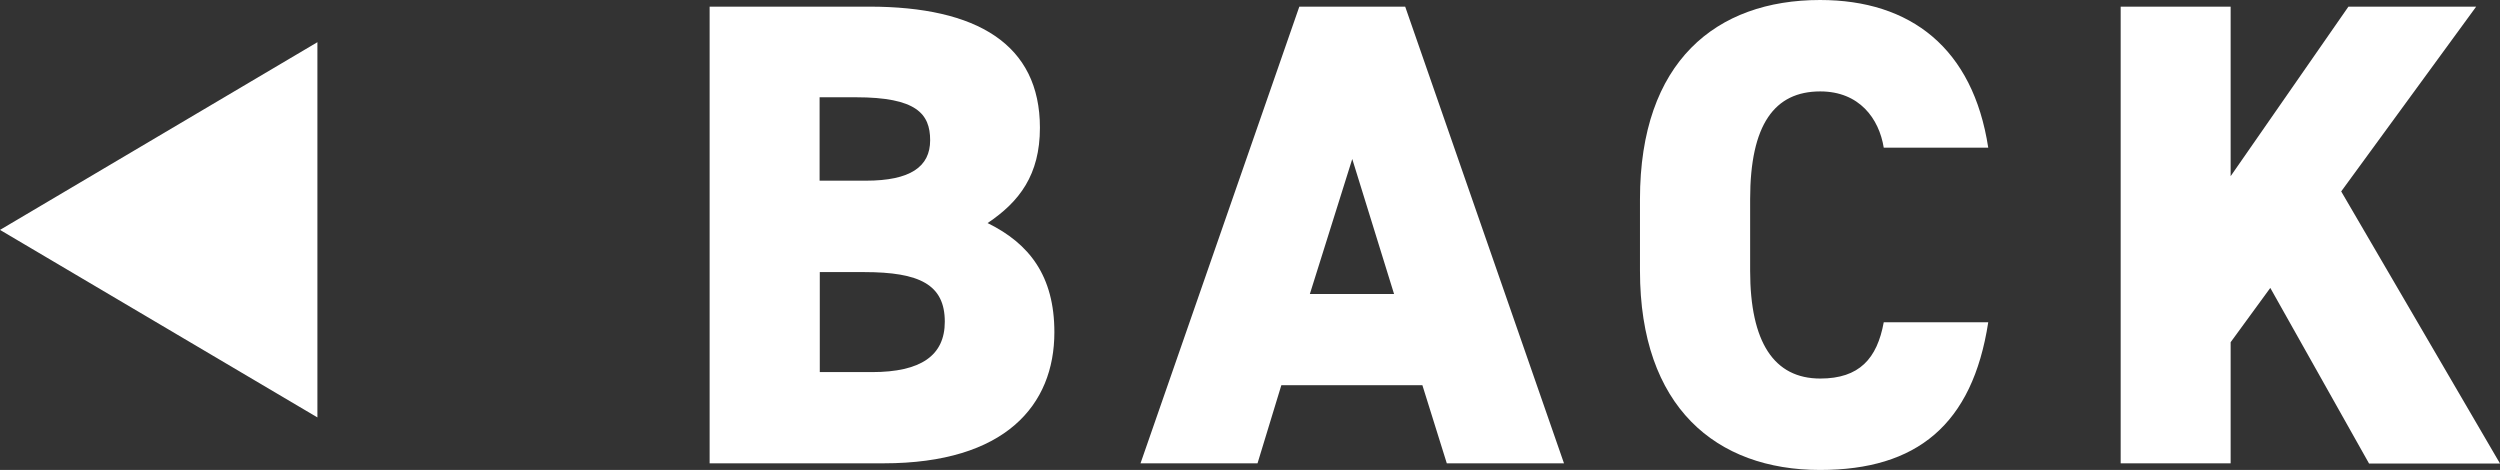
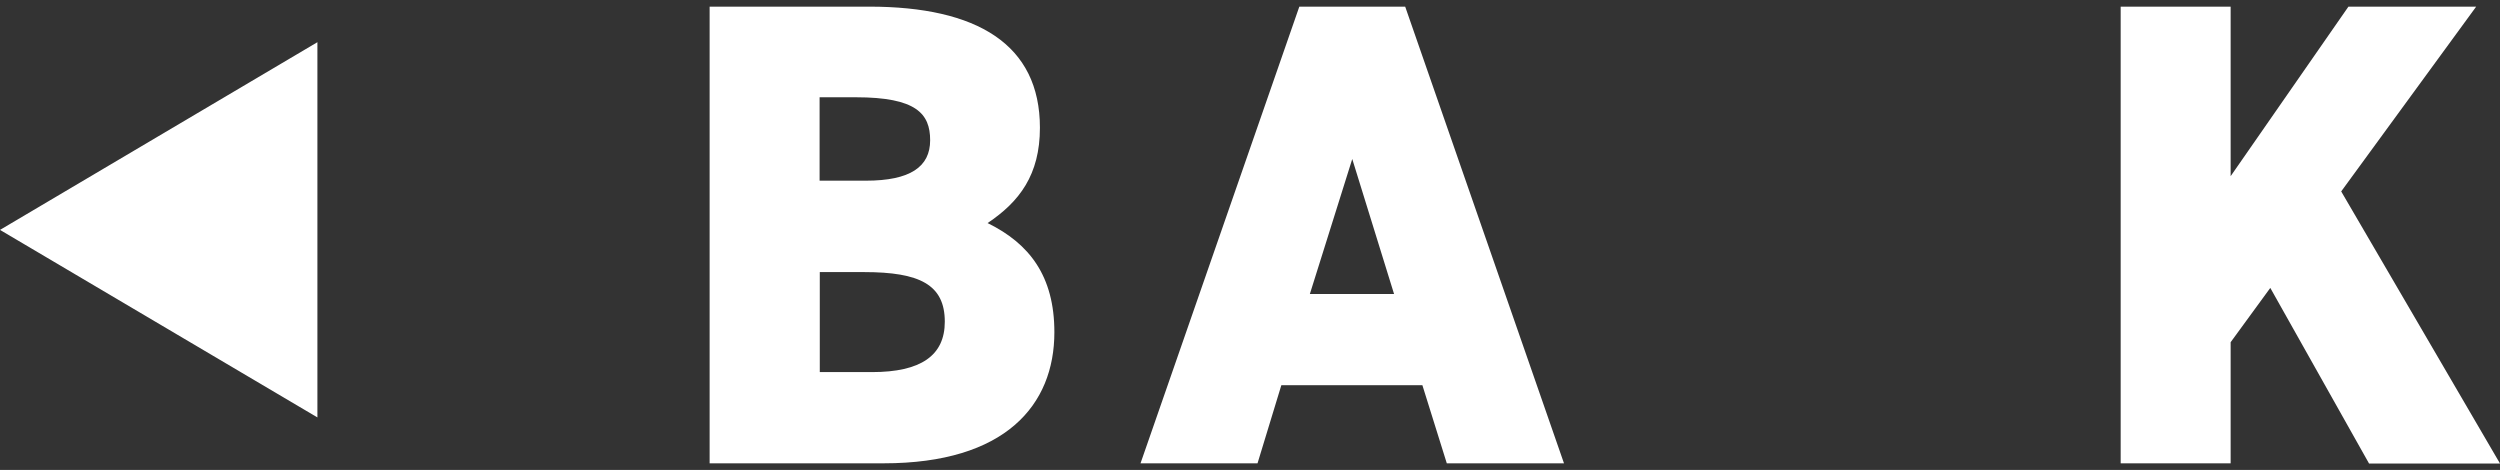
<svg xmlns="http://www.w3.org/2000/svg" id="_レイヤー_2" viewBox="0 0 127.99 24.06">
  <rect x="0" y="0" width="127.99" height="24.06" fill="#333333" stroke="none" />
  <g id="_レイヤー_1-2">
    <path d="M44.5.34c5.52,0,8.74,1.93,8.74,6.2,0,2.41-1.05,3.79-2.68,4.88,2.14,1.05,3.42,2.71,3.42,5.59,0,3.73-2.51,6.71-8.74,6.71h-8.91V.34h8.17ZM41.96,9.25h2.37c2.27,0,3.29-.71,3.29-2.07s-.71-2.2-3.8-2.2h-1.86v4.27ZM41.96,19.05h2.68c2.51,0,3.73-.85,3.73-2.58,0-1.9-1.29-2.54-4.13-2.54h-2.27v5.12Z" style="fill:#fff;" />
    <path d="M58.39,23.72L66.52.34h5.42l8.13,23.38h-6l-1.25-4h-7.22l-1.22,4h-6ZM67.07,15.05h4.3l-2.14-6.91-2.17,6.91Z" style="fill:#fff;" />
-     <path d="M96.44,7.56c-.24-1.49-1.25-2.88-3.25-2.88-2.34,0-3.59,1.69-3.59,5.52v3.66c0,3.66,1.22,5.52,3.59,5.52,2,0,2.91-1.02,3.25-2.88h5.35c-.81,5.25-3.66,7.56-8.61,7.56-5.32,0-9.22-3.22-9.22-10.2v-3.66c0-7.05,3.9-10.2,9.22-10.2,4.64,0,7.83,2.47,8.61,7.56h-5.35Z" style="fill:#fff;" />
-     <path d="M121.28,23.72l-5.05-8.98-2.03,2.78v6.2h-5.63V.34h5.63v8.68L120.23.34h6.54l-6.91,9.46,8.13,13.93h-6.71Z" style="fill:#fff;" />
+     <path d="M121.28,23.72l-5.05-8.98-2.03,2.78v6.2h-5.63V.34h5.63v8.68L120.23.34h6.54l-6.91,9.46,8.13,13.93h-6.71" style="fill:#fff;" />
    <polygon points="16.25 2.16 0 11.77 16.25 21.37 16.25 2.16" style="fill:#fff;" />
  </g>
</svg>